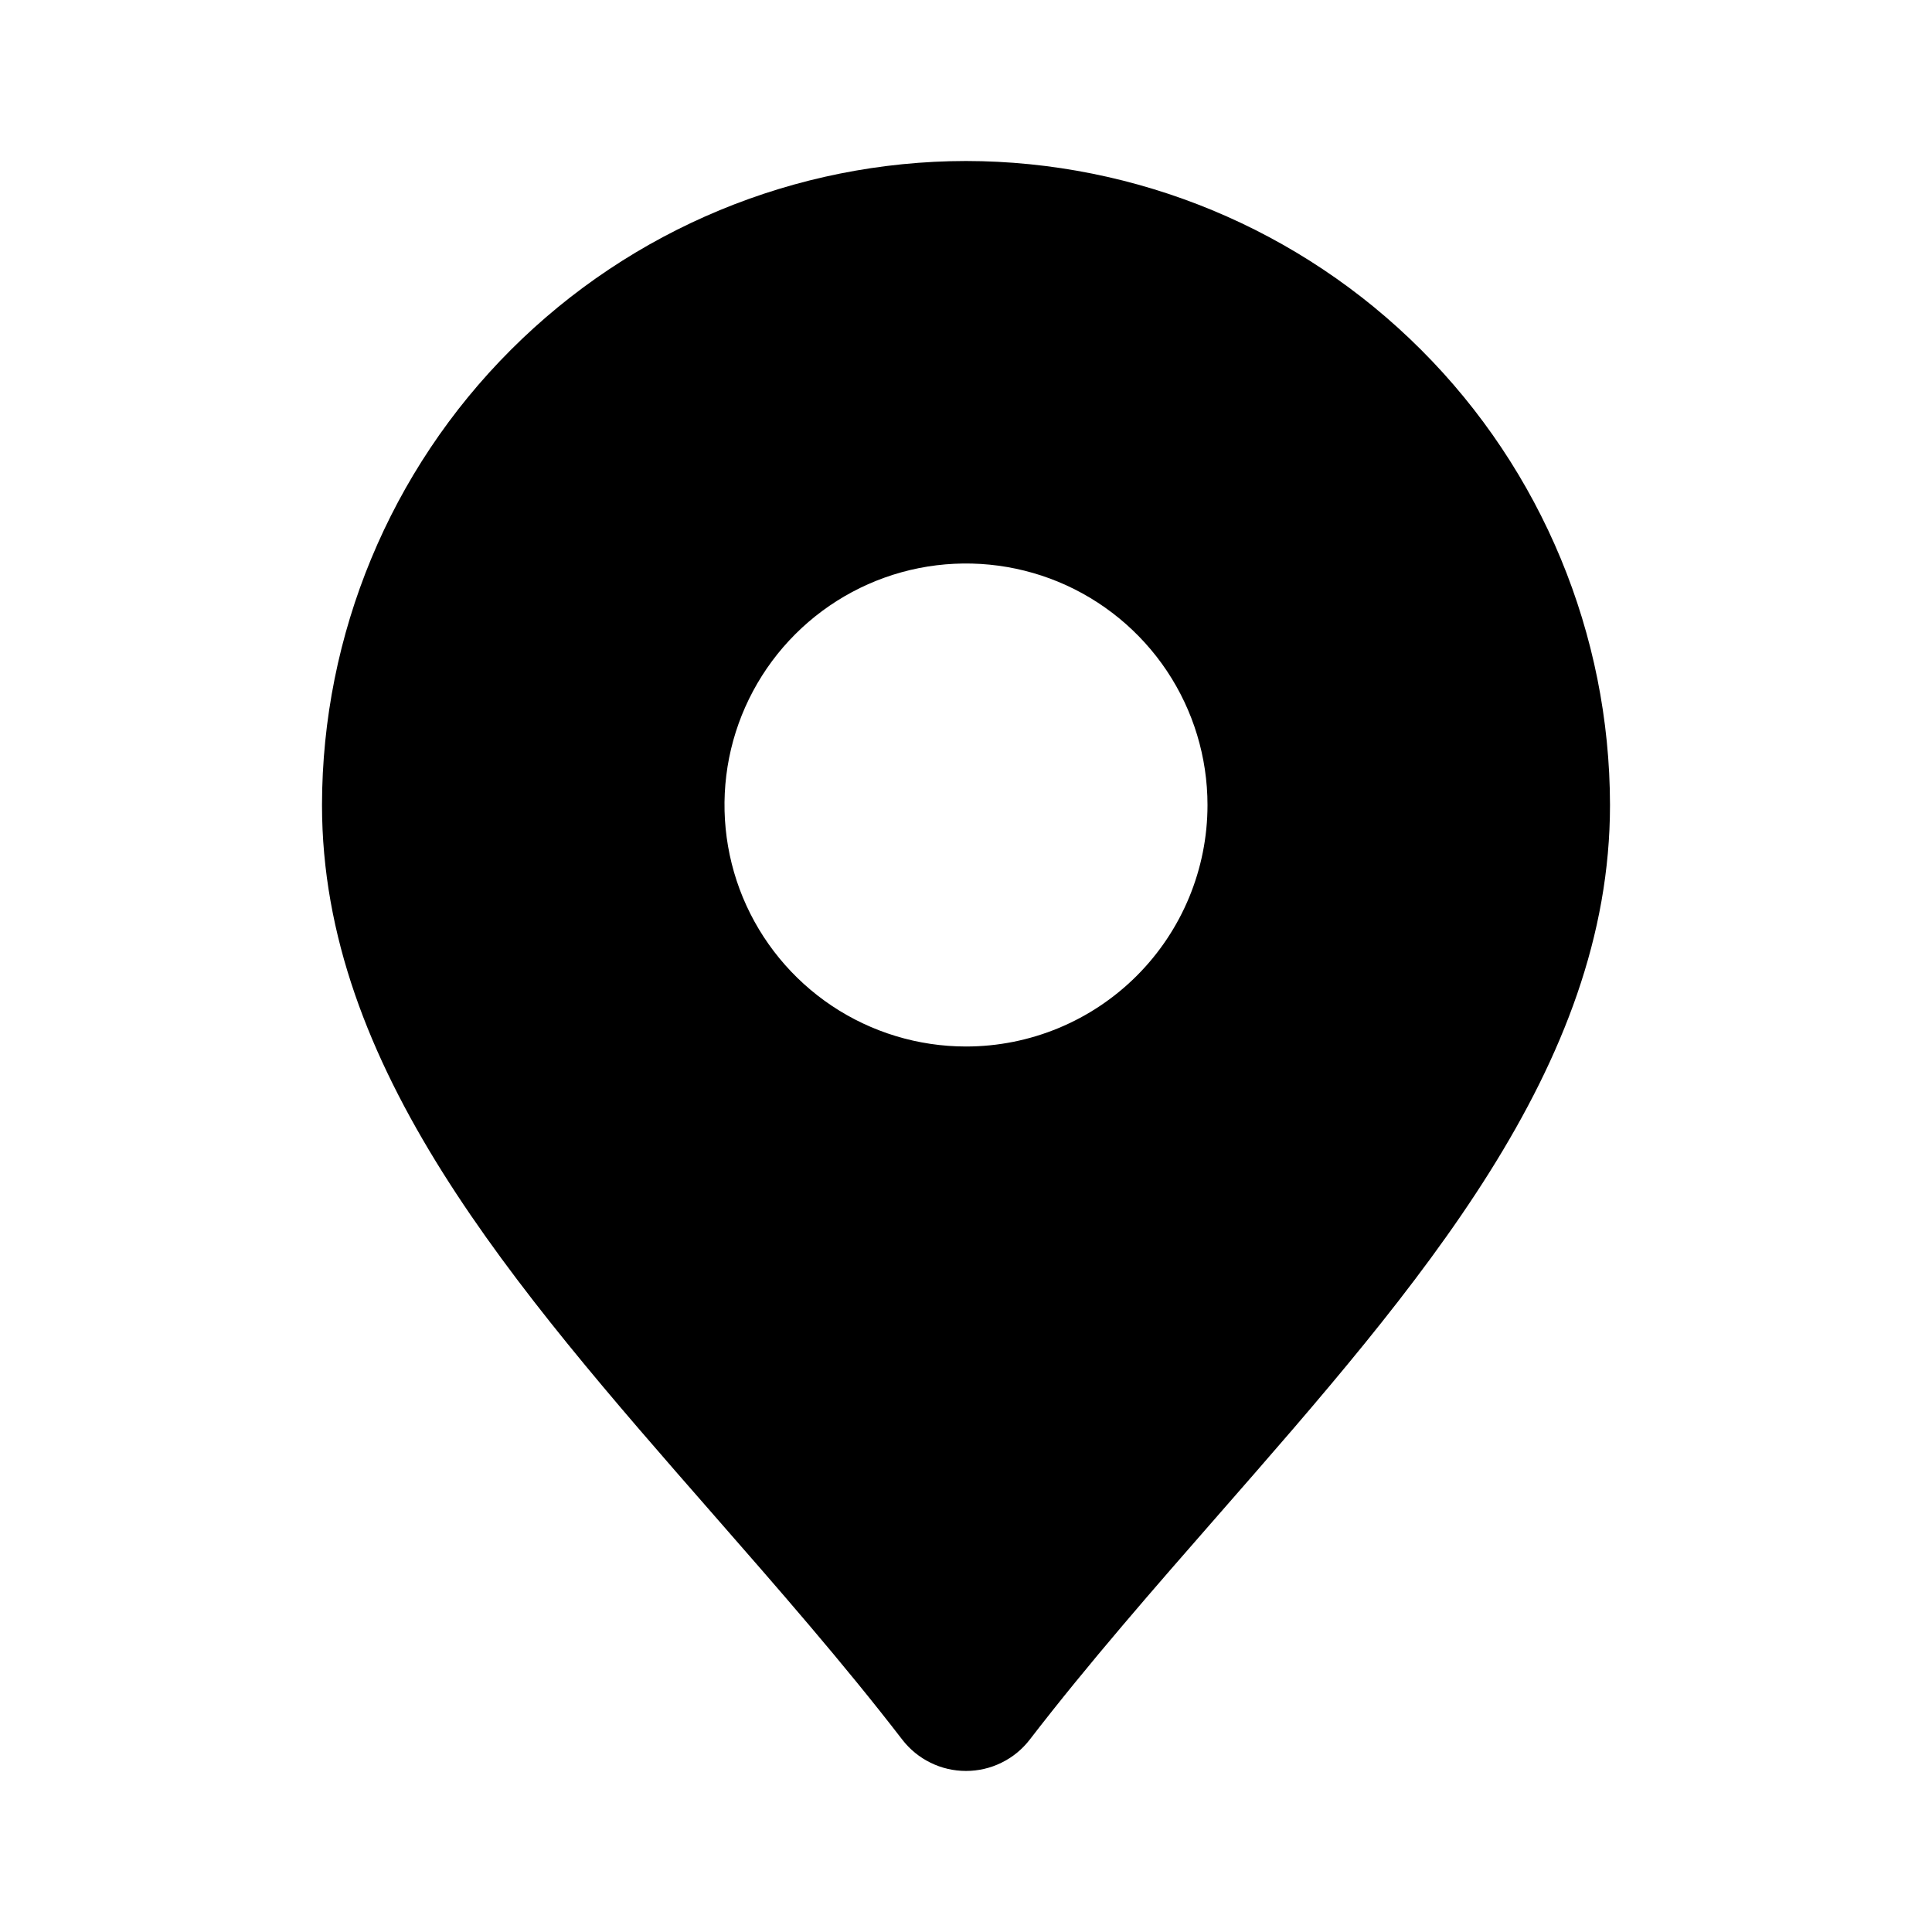
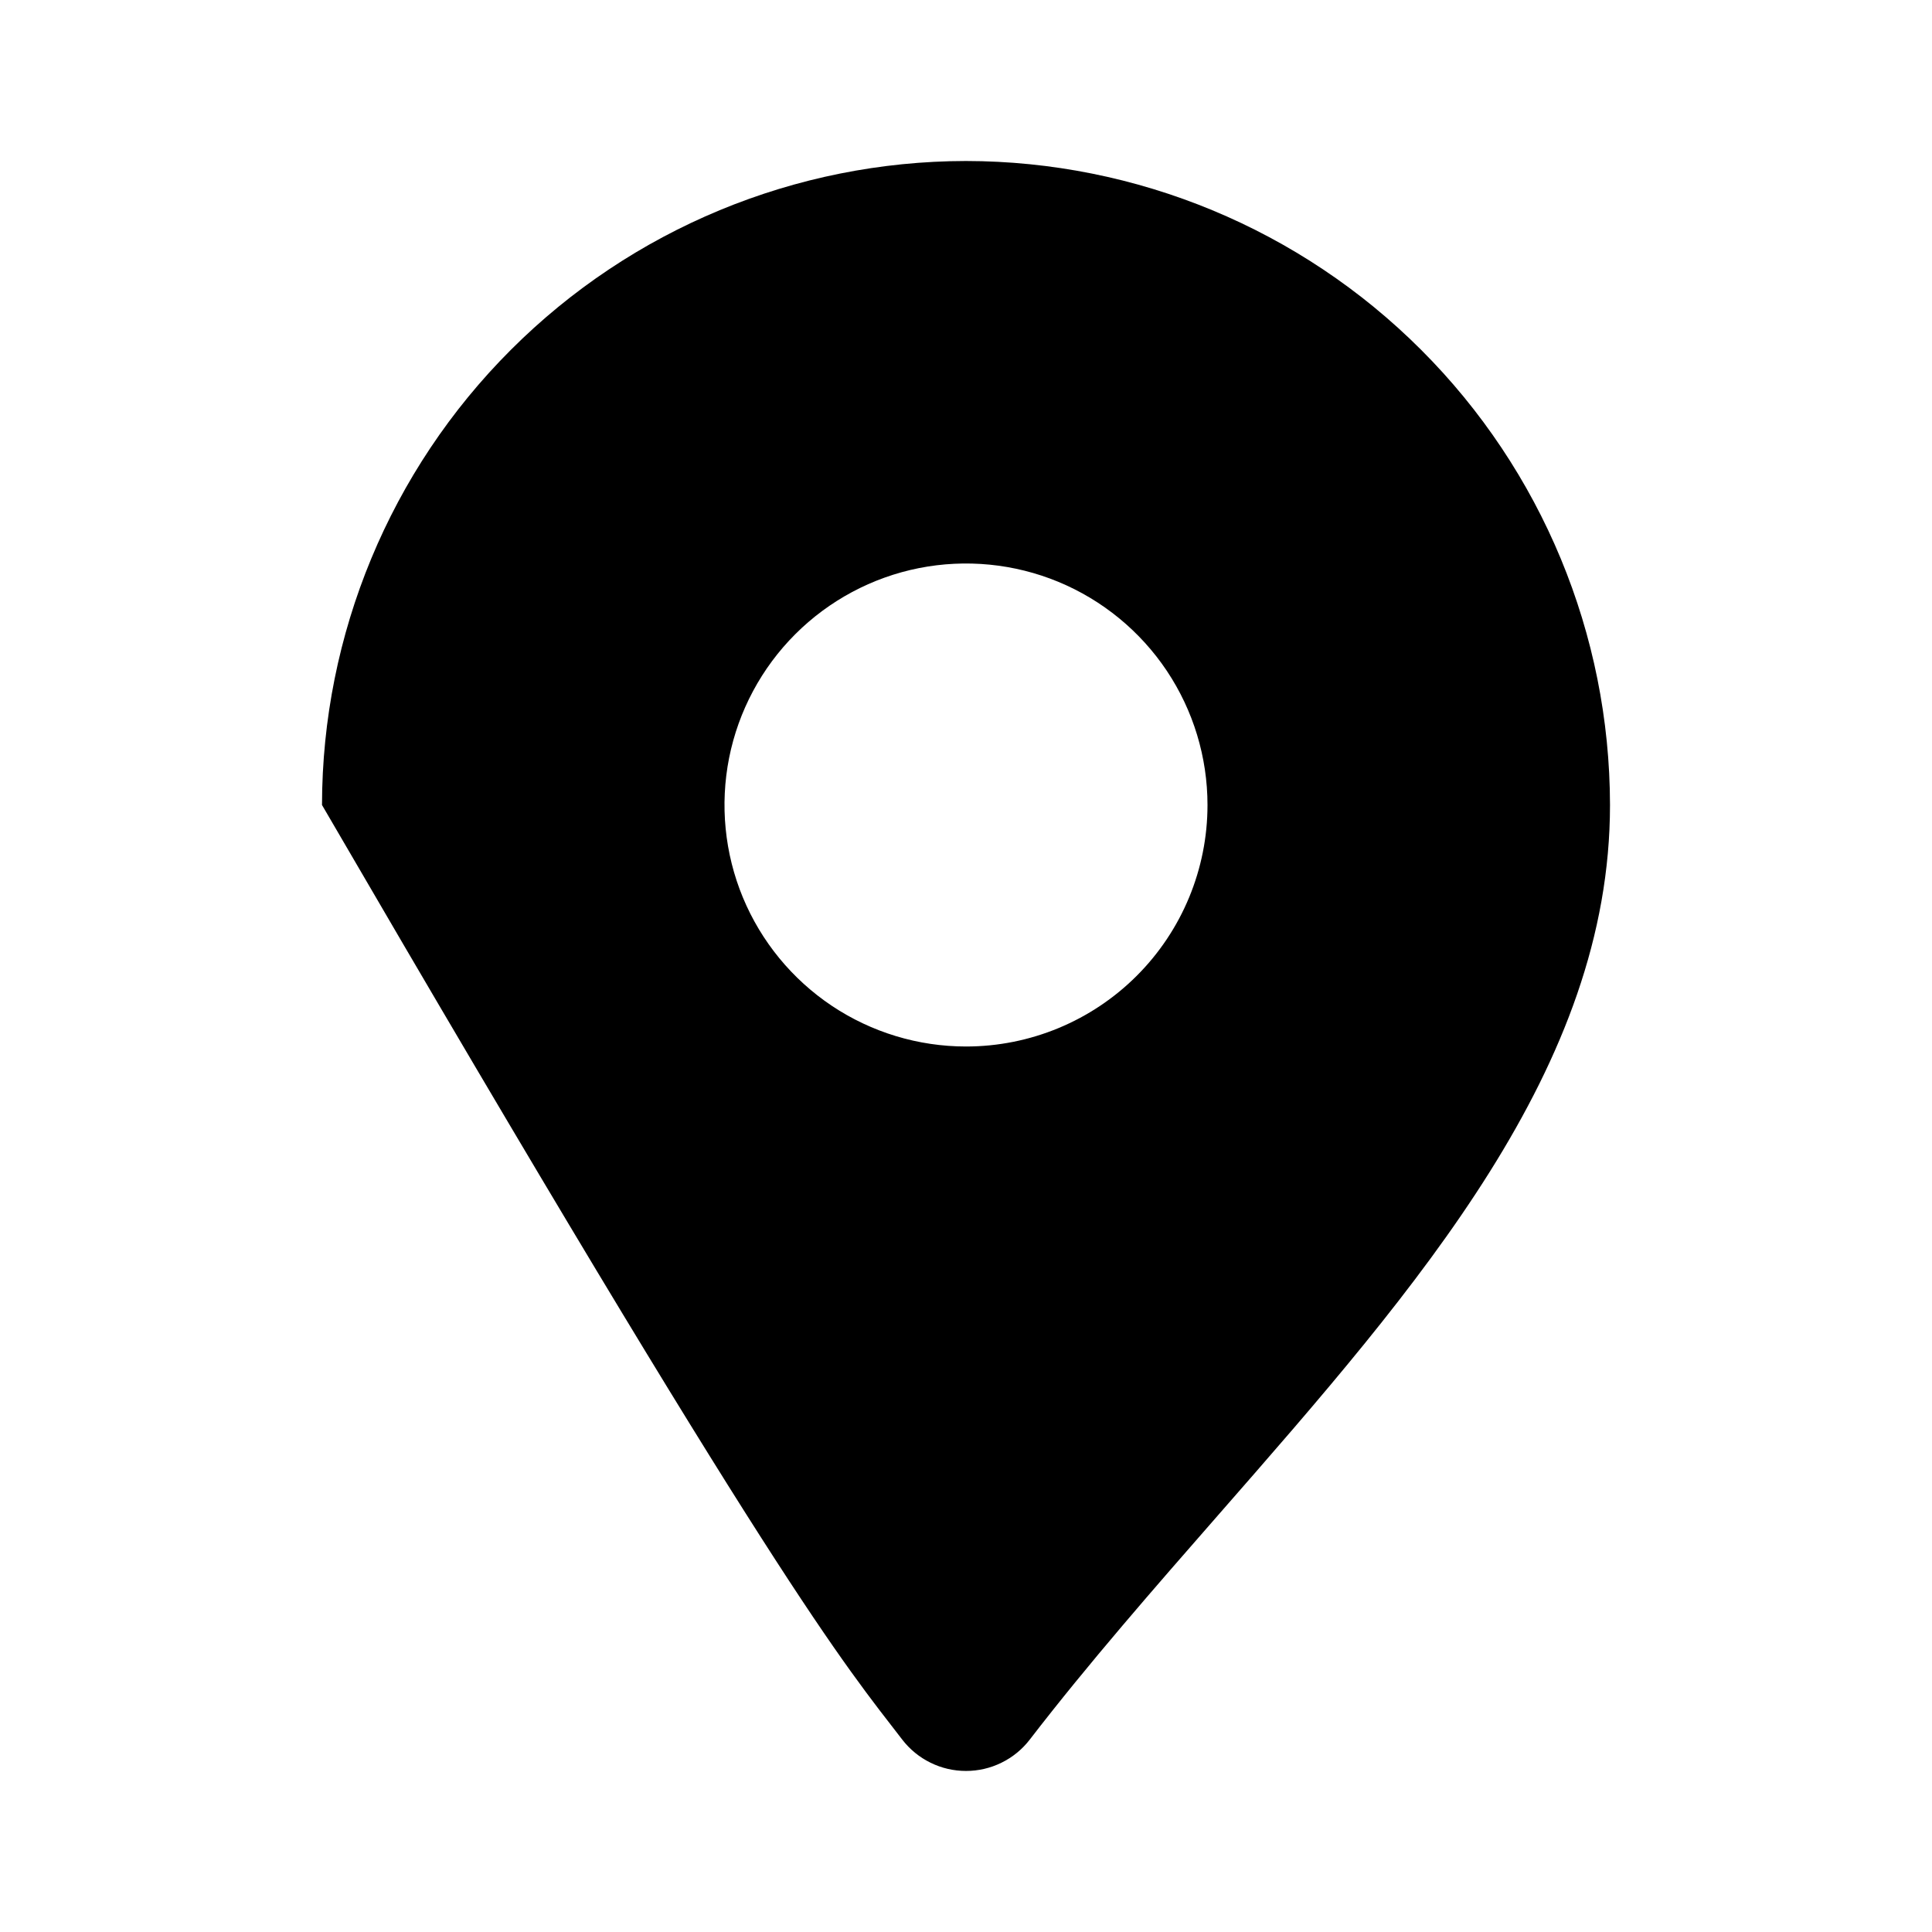
<svg xmlns="http://www.w3.org/2000/svg" width="36" height="36" viewBox="0 0 36 36" fill="none">
-   <path d="M18 3C14.819 3.004 11.768 4.269 9.519 6.519C7.269 8.768 6.004 11.819 6 15C6 19.883 9.544 23.937 13.299 28.229C14.487 29.587 15.717 30.993 16.812 32.415C16.952 32.597 17.132 32.744 17.338 32.845C17.544 32.947 17.77 32.999 18 32.999C18.23 32.999 18.456 32.947 18.662 32.845C18.868 32.744 19.048 32.597 19.188 32.415C20.283 30.993 21.513 29.587 22.701 28.229C26.456 23.937 30 19.883 30 15C29.996 11.819 28.731 8.768 26.481 6.519C24.232 4.269 21.181 3.004 18 3ZM18 19.5C17.11 19.5 16.24 19.236 15.5 18.742C14.76 18.247 14.183 17.544 13.842 16.722C13.502 15.9 13.413 14.995 13.586 14.122C13.76 13.249 14.189 12.447 14.818 11.818C15.447 11.189 16.249 10.76 17.122 10.586C17.995 10.413 18.9 10.502 19.722 10.842C20.544 11.183 21.247 11.76 21.742 12.5C22.236 13.24 22.5 14.11 22.5 15C22.5 16.194 22.026 17.338 21.182 18.182C20.338 19.026 19.194 19.5 18 19.5Z" fill="black" />
+   <path d="M18 3C14.819 3.004 11.768 4.269 9.519 6.519C7.269 8.768 6.004 11.819 6 15C14.487 29.587 15.717 30.993 16.812 32.415C16.952 32.597 17.132 32.744 17.338 32.845C17.544 32.947 17.77 32.999 18 32.999C18.23 32.999 18.456 32.947 18.662 32.845C18.868 32.744 19.048 32.597 19.188 32.415C20.283 30.993 21.513 29.587 22.701 28.229C26.456 23.937 30 19.883 30 15C29.996 11.819 28.731 8.768 26.481 6.519C24.232 4.269 21.181 3.004 18 3ZM18 19.5C17.11 19.5 16.24 19.236 15.5 18.742C14.76 18.247 14.183 17.544 13.842 16.722C13.502 15.9 13.413 14.995 13.586 14.122C13.76 13.249 14.189 12.447 14.818 11.818C15.447 11.189 16.249 10.76 17.122 10.586C17.995 10.413 18.9 10.502 19.722 10.842C20.544 11.183 21.247 11.76 21.742 12.5C22.236 13.24 22.5 14.11 22.5 15C22.5 16.194 22.026 17.338 21.182 18.182C20.338 19.026 19.194 19.5 18 19.5Z" fill="black" />
</svg>